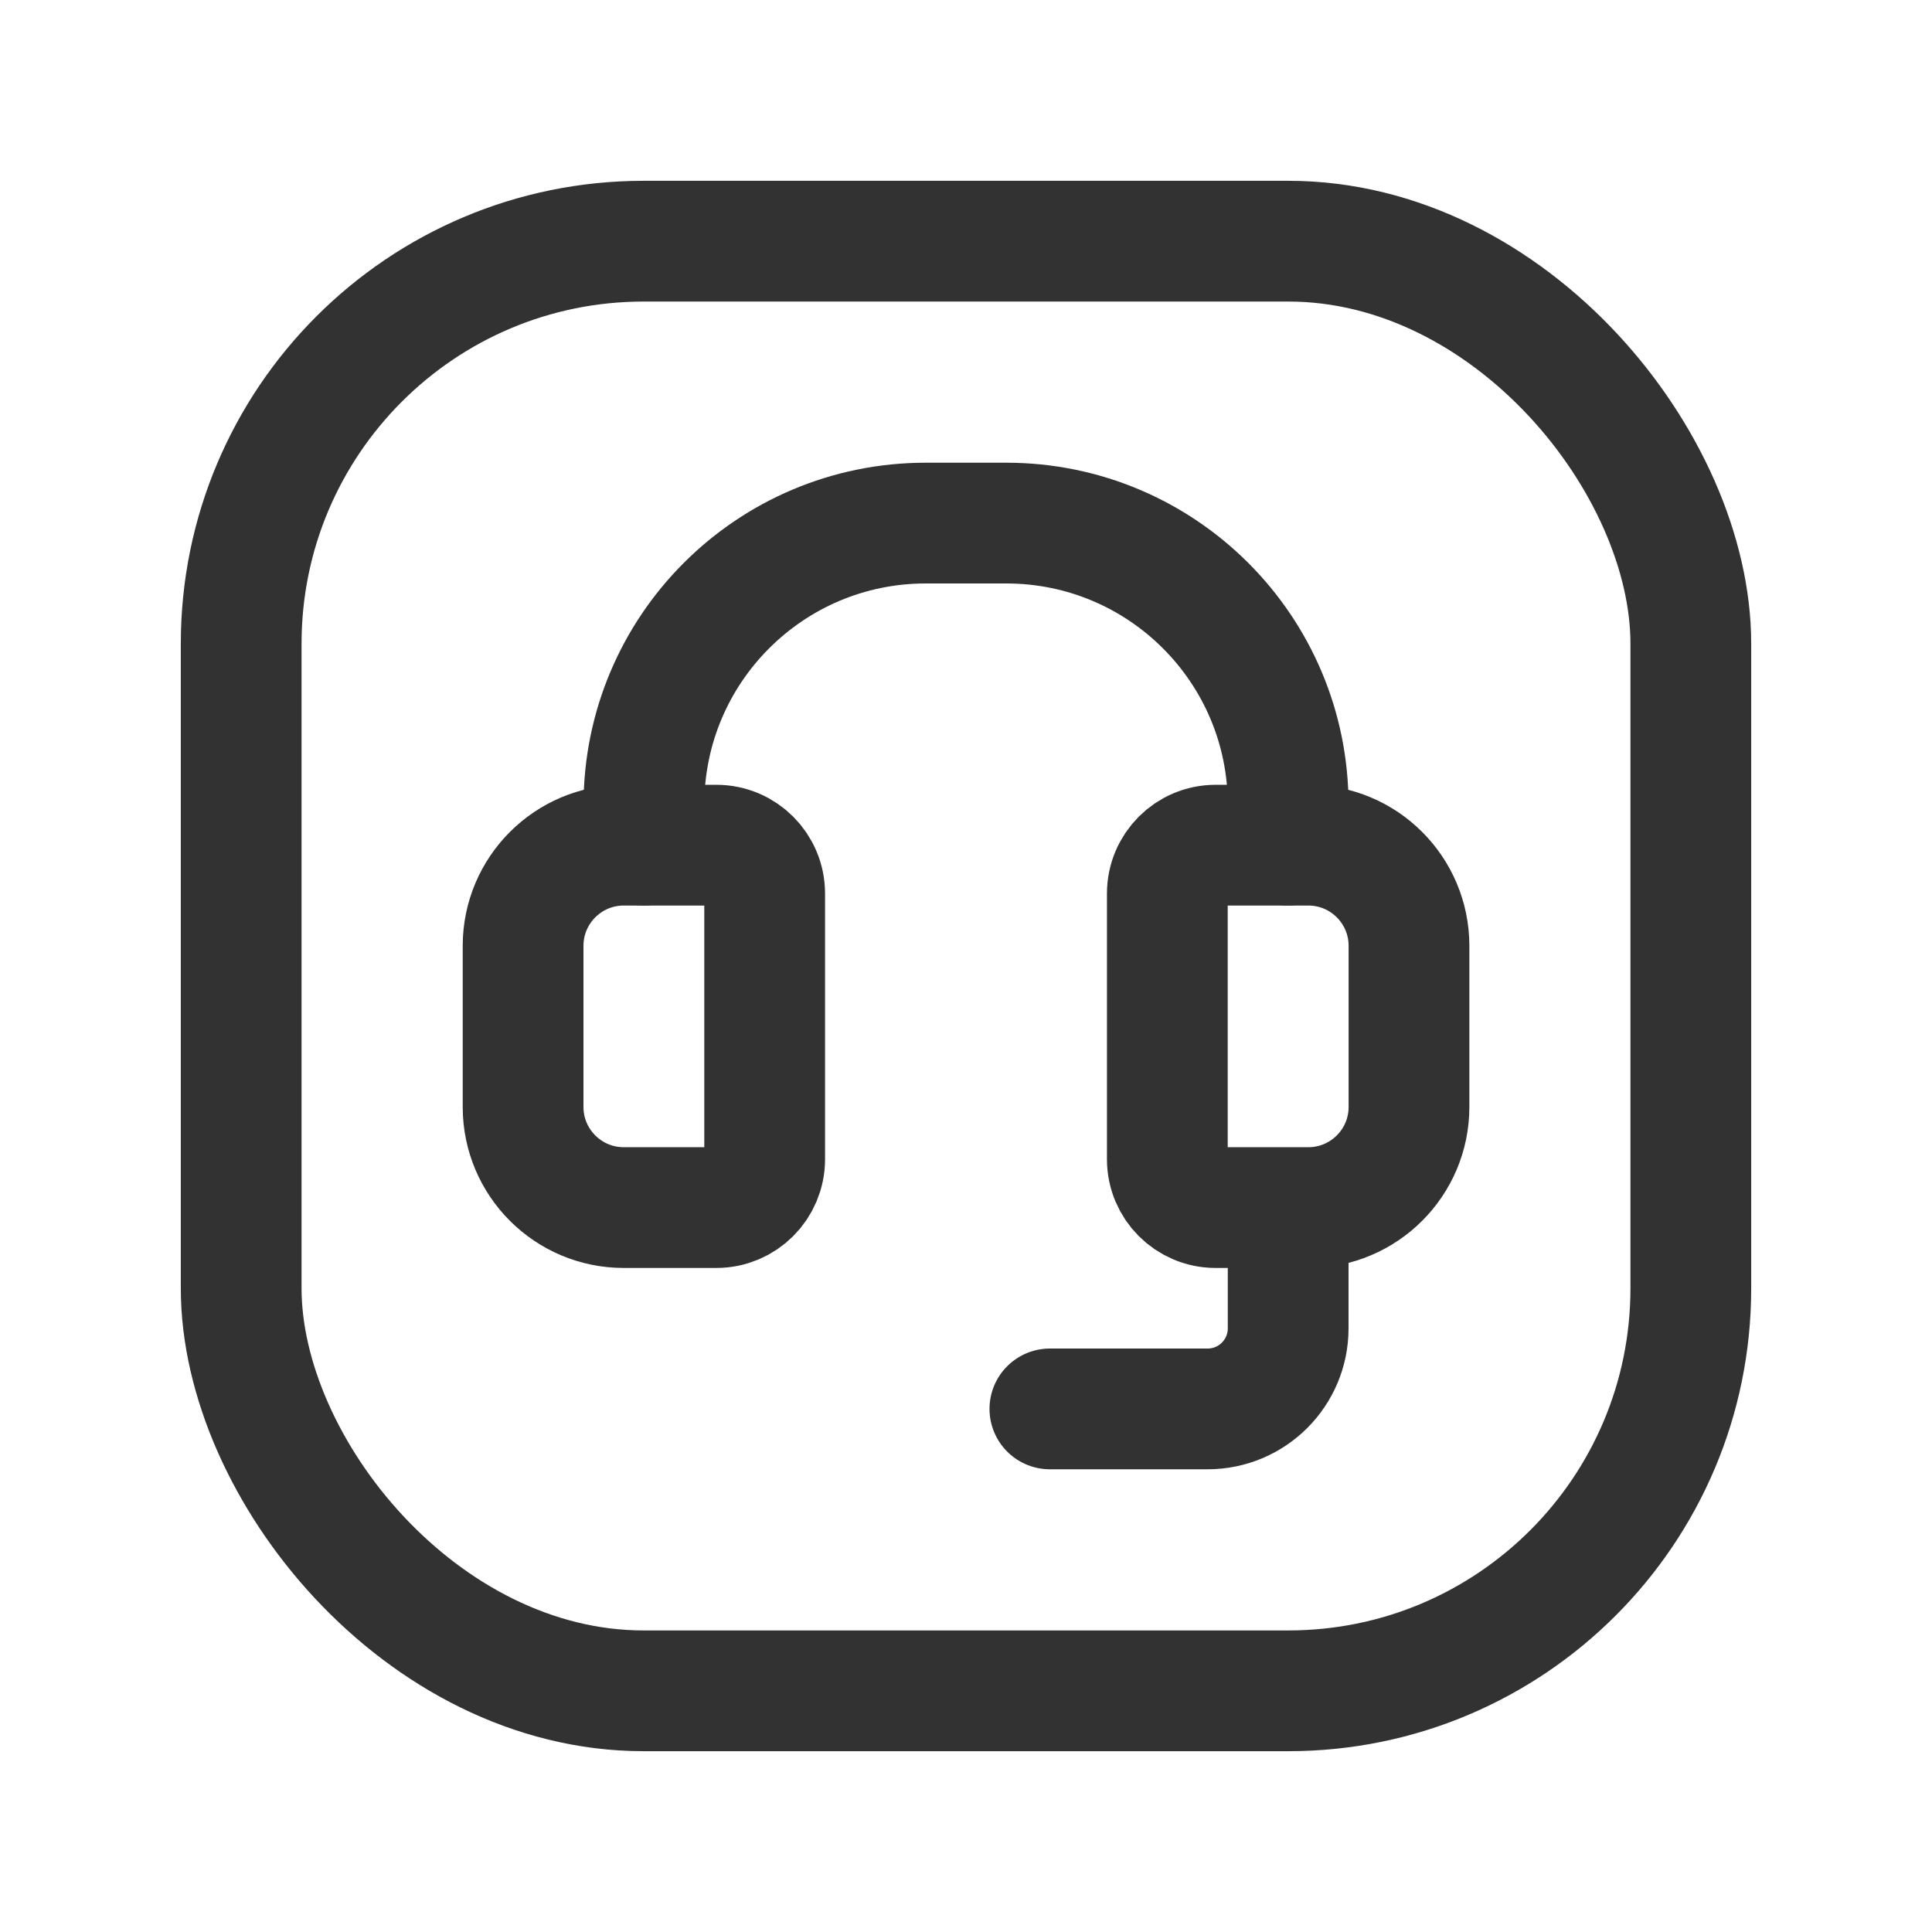
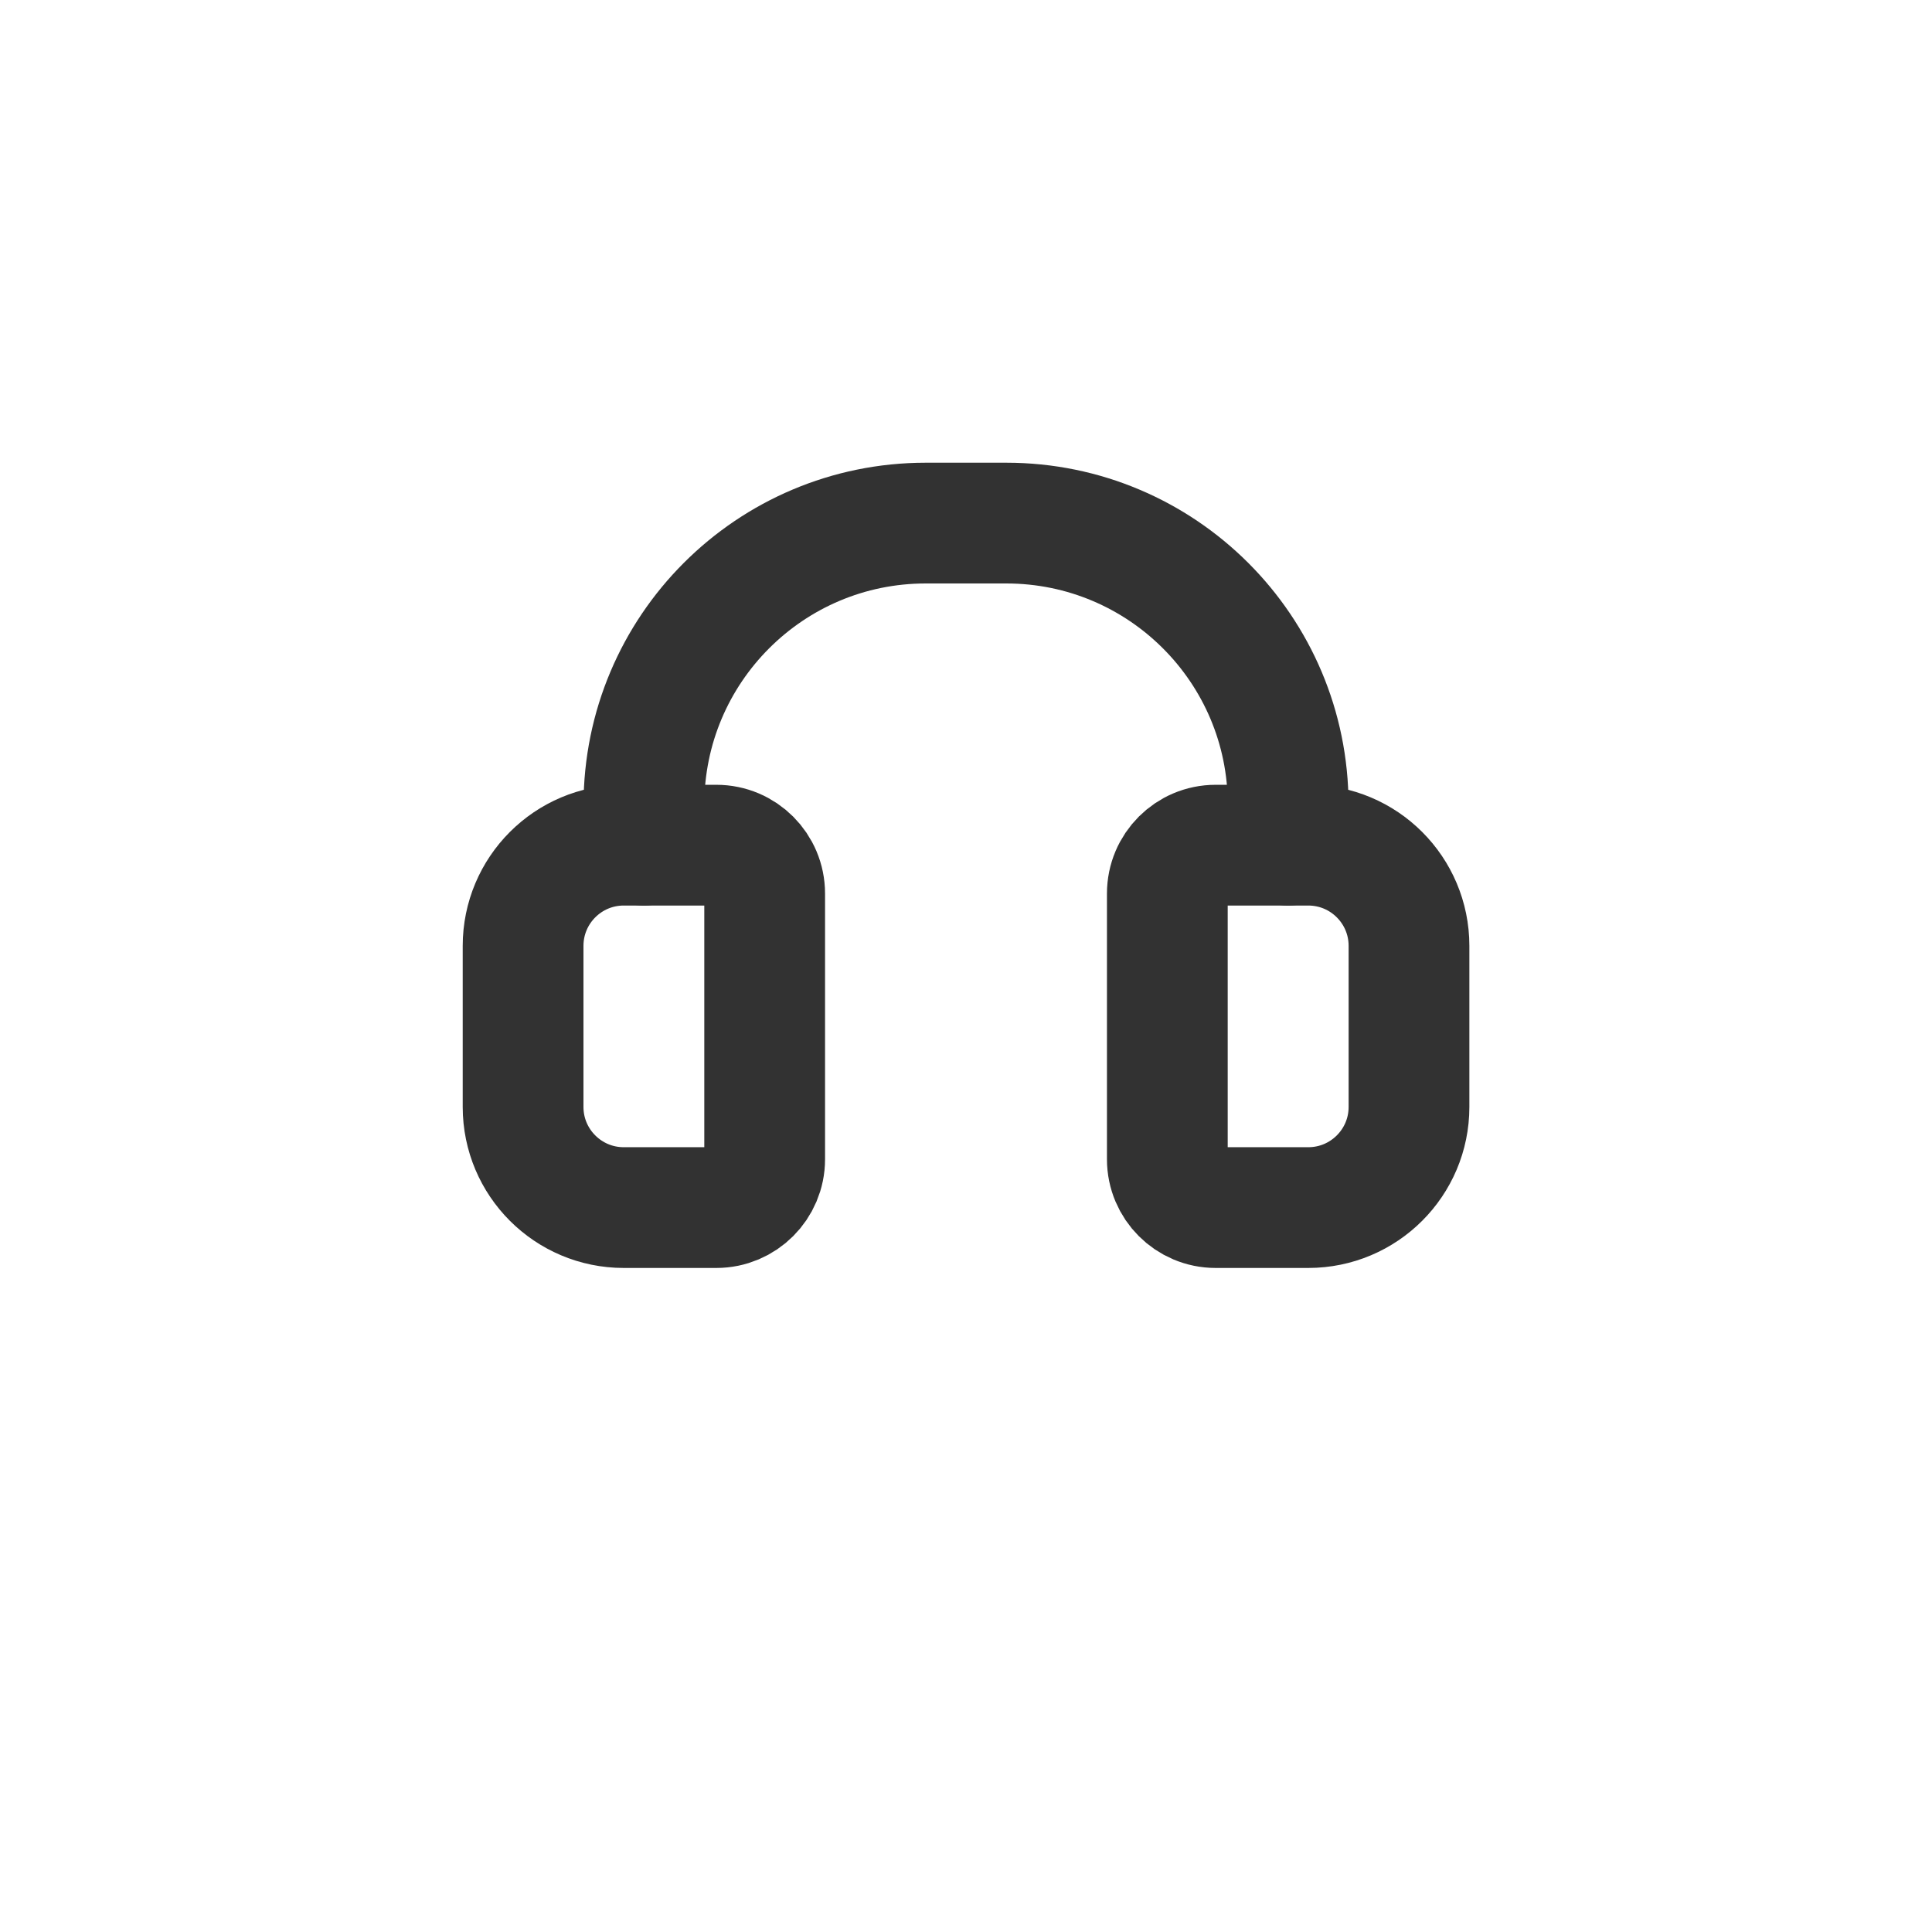
<svg xmlns="http://www.w3.org/2000/svg" width="24" height="24" viewBox="0 0 24 24" fill="none">
-   <path d="M13.042 17.502H15.001C15.554 17.502 16.002 17.054 16.002 16.502V15.008" stroke="#323232" stroke-width="1.5" stroke-linecap="round" stroke-linejoin="round" />
  <path d="M7.999 10.499V9.999C7.999 8.065 9.566 6.498 11.5 6.498H12.5C14.434 6.498 16.002 8.065 16.002 9.999V10.499" stroke="#323232" stroke-width="1.5" stroke-linecap="round" stroke-linejoin="round" />
  <path fill-rule="evenodd" clip-rule="evenodd" d="M14.501 11.1V14.401C14.501 14.732 14.77 15.001 15.101 15.001H16.252C16.943 15.001 17.503 14.441 17.503 13.751V11.75C17.503 11.059 16.943 10.499 16.252 10.499H15.101C14.77 10.499 14.501 10.768 14.501 11.1Z" stroke="#323232" stroke-width="1.5" stroke-linecap="round" stroke-linejoin="round" />
-   <rect x="2.996" y="2.996" width="18.008" height="18.008" rx="5" stroke="#323232" stroke-width="1.5" stroke-linecap="round" stroke-linejoin="round" />
  <path fill-rule="evenodd" clip-rule="evenodd" d="M9.499 14.401V11.1C9.499 10.768 9.23 10.499 8.899 10.499H7.748C7.058 10.499 6.498 11.059 6.498 11.75V13.751C6.498 14.441 7.058 15.001 7.748 15.001H8.899C9.23 15.001 9.499 14.732 9.499 14.401V14.401Z" stroke="#323232" stroke-width="1.5" stroke-linecap="round" stroke-linejoin="round" />
</svg>